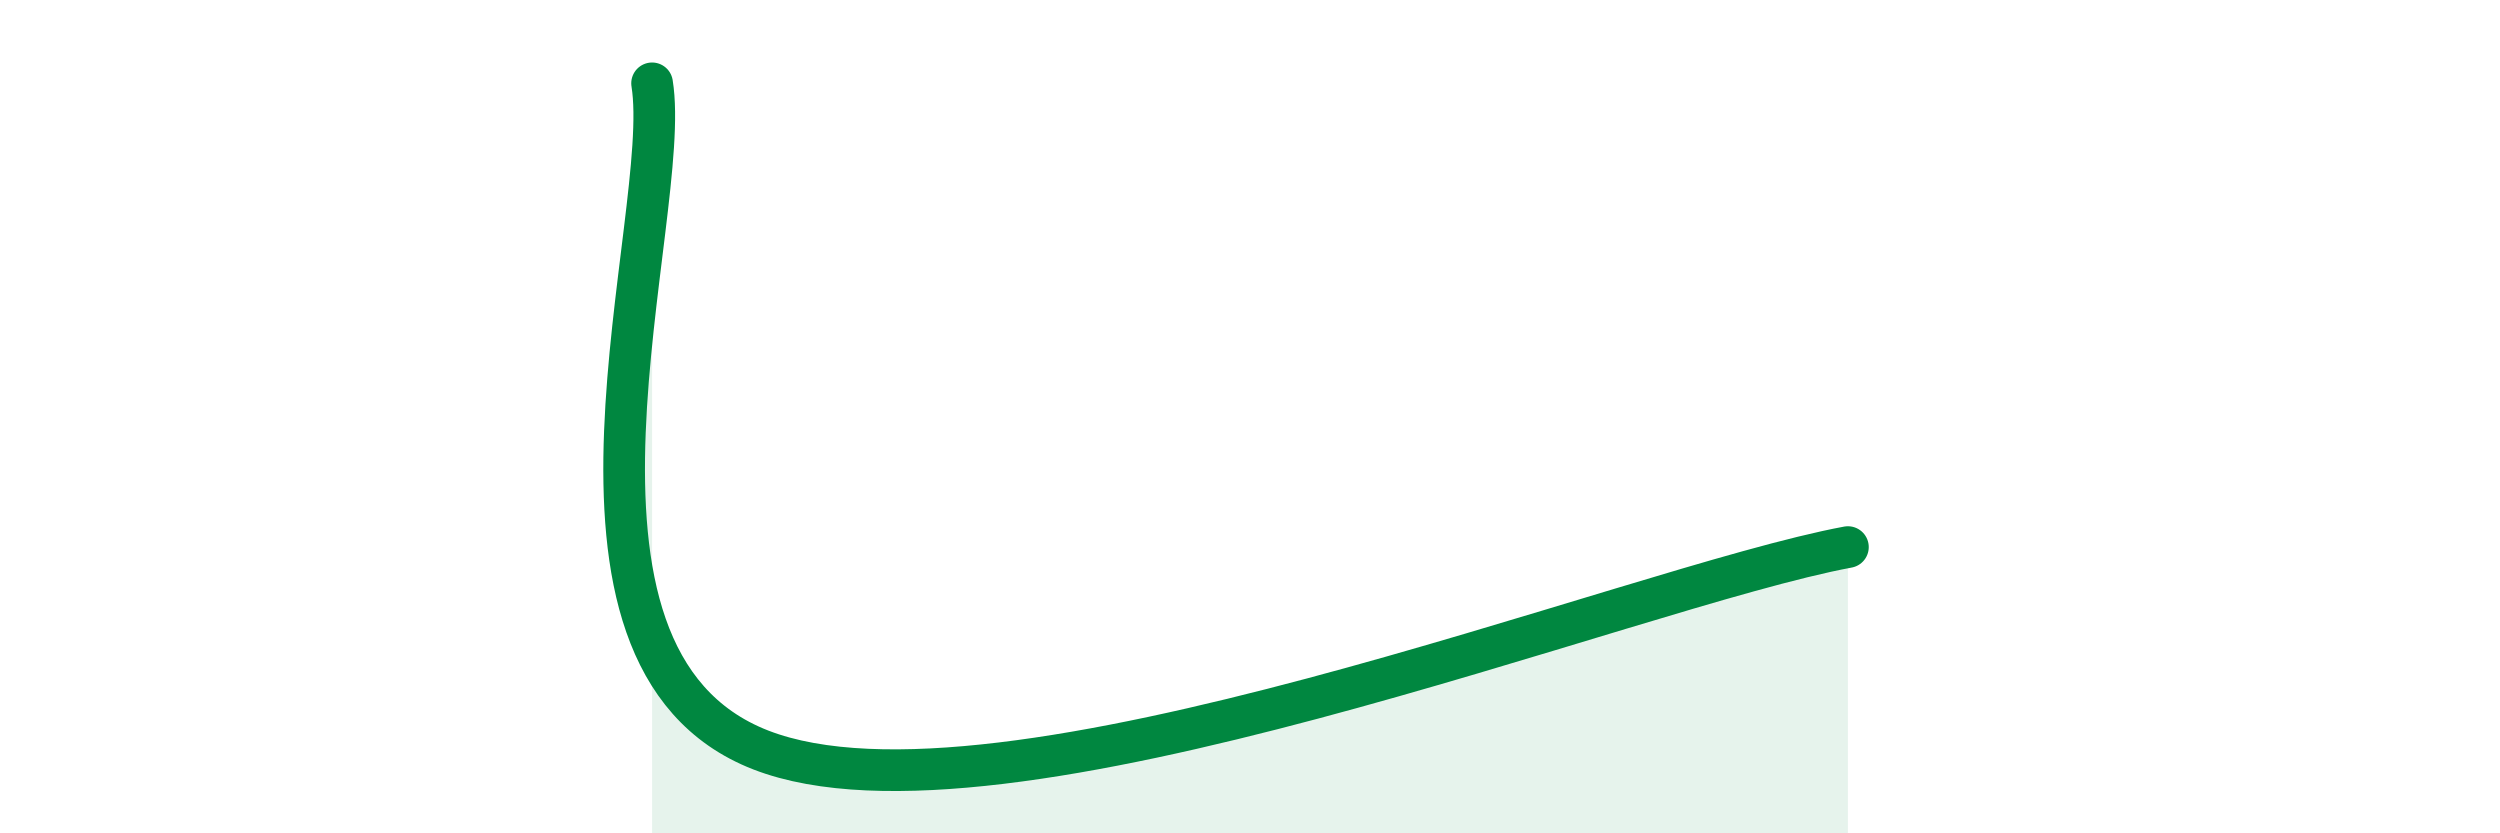
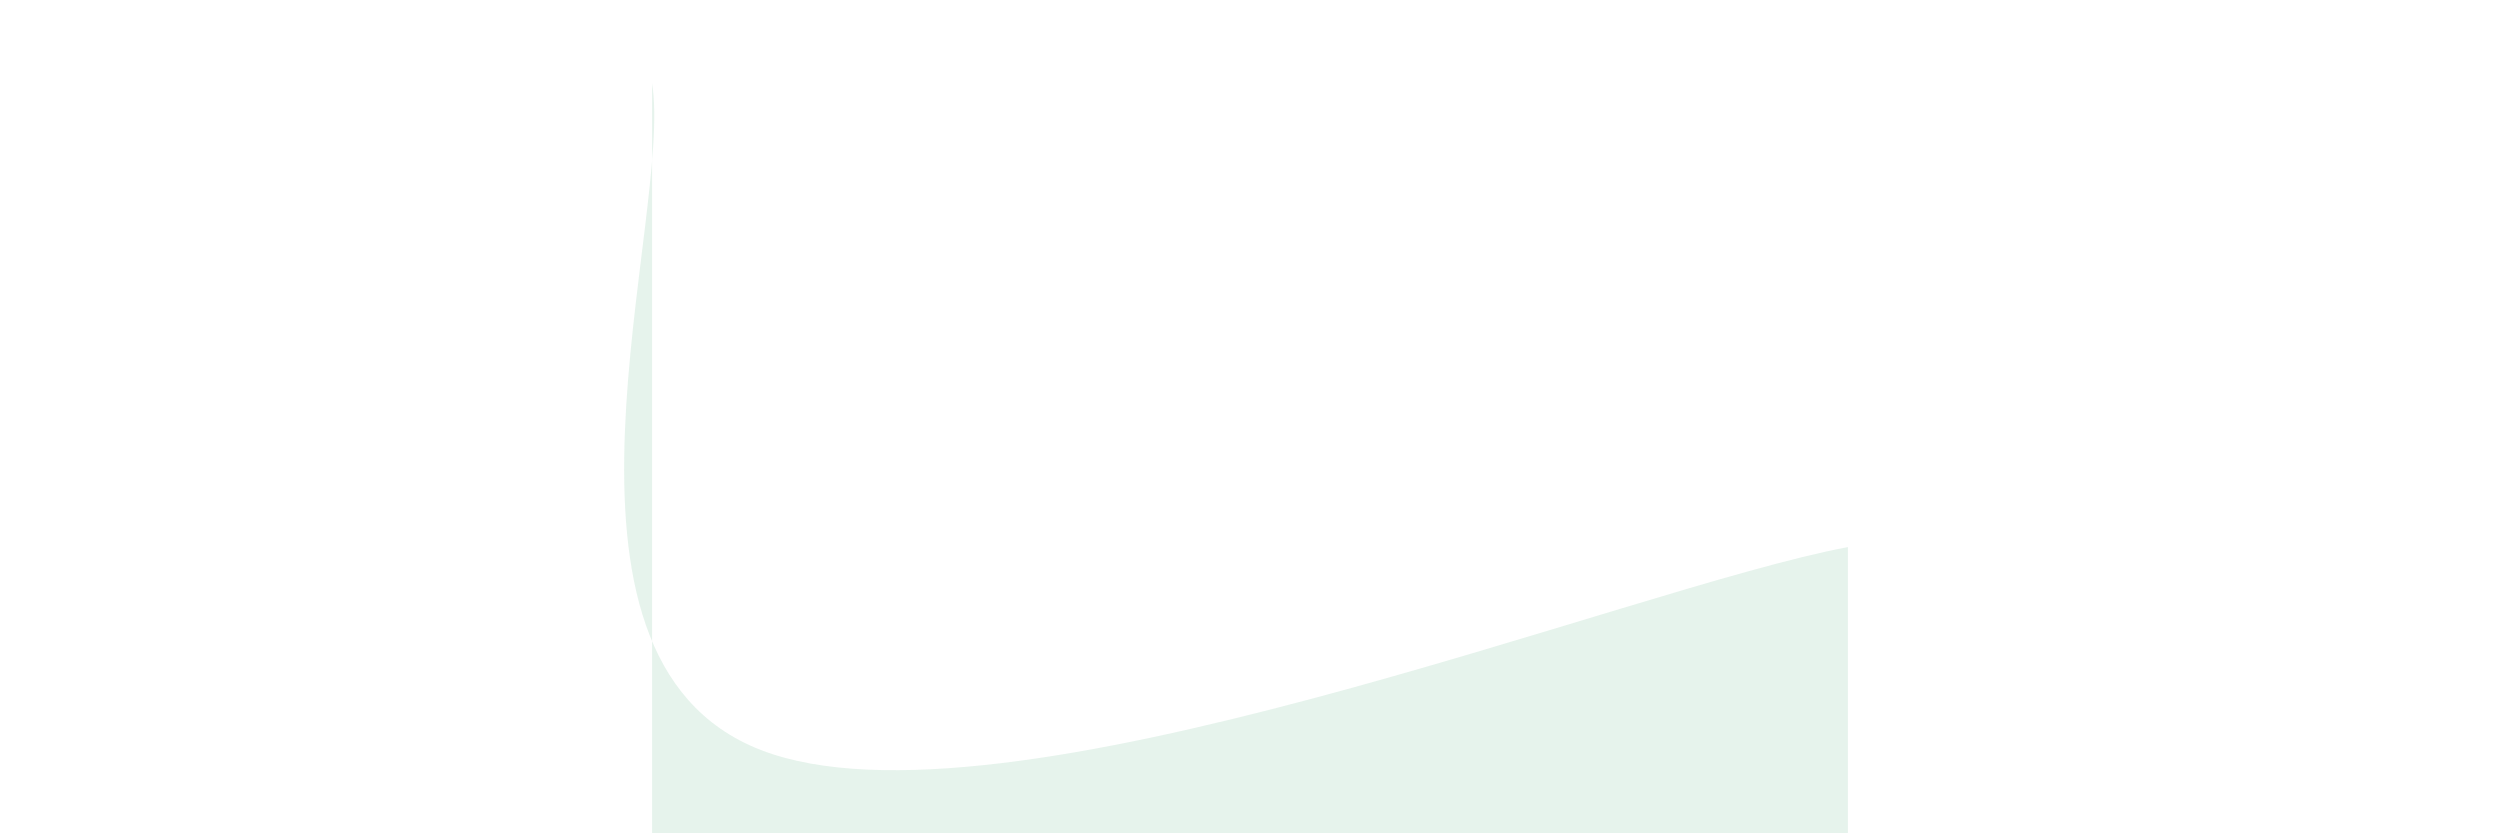
<svg xmlns="http://www.w3.org/2000/svg" width="60" height="20" viewBox="0 0 60 20">
  <path d="M 15.65,2 C 16.17,5.2 12.52,15.77 18.26,18 C 24,20.23 39.13,14.1 44.35,13.13L44.35 20L15.65 20Z" fill="#008740" opacity="0.1" stroke-linecap="round" stroke-linejoin="round" />
-   <path d="M 15.65,2 C 16.17,5.2 12.52,15.77 18.26,18 C 24,20.23 39.13,14.1 44.35,13.13" stroke="#008740" stroke-width="1" fill="none" stroke-linecap="round" stroke-linejoin="round" />
</svg>